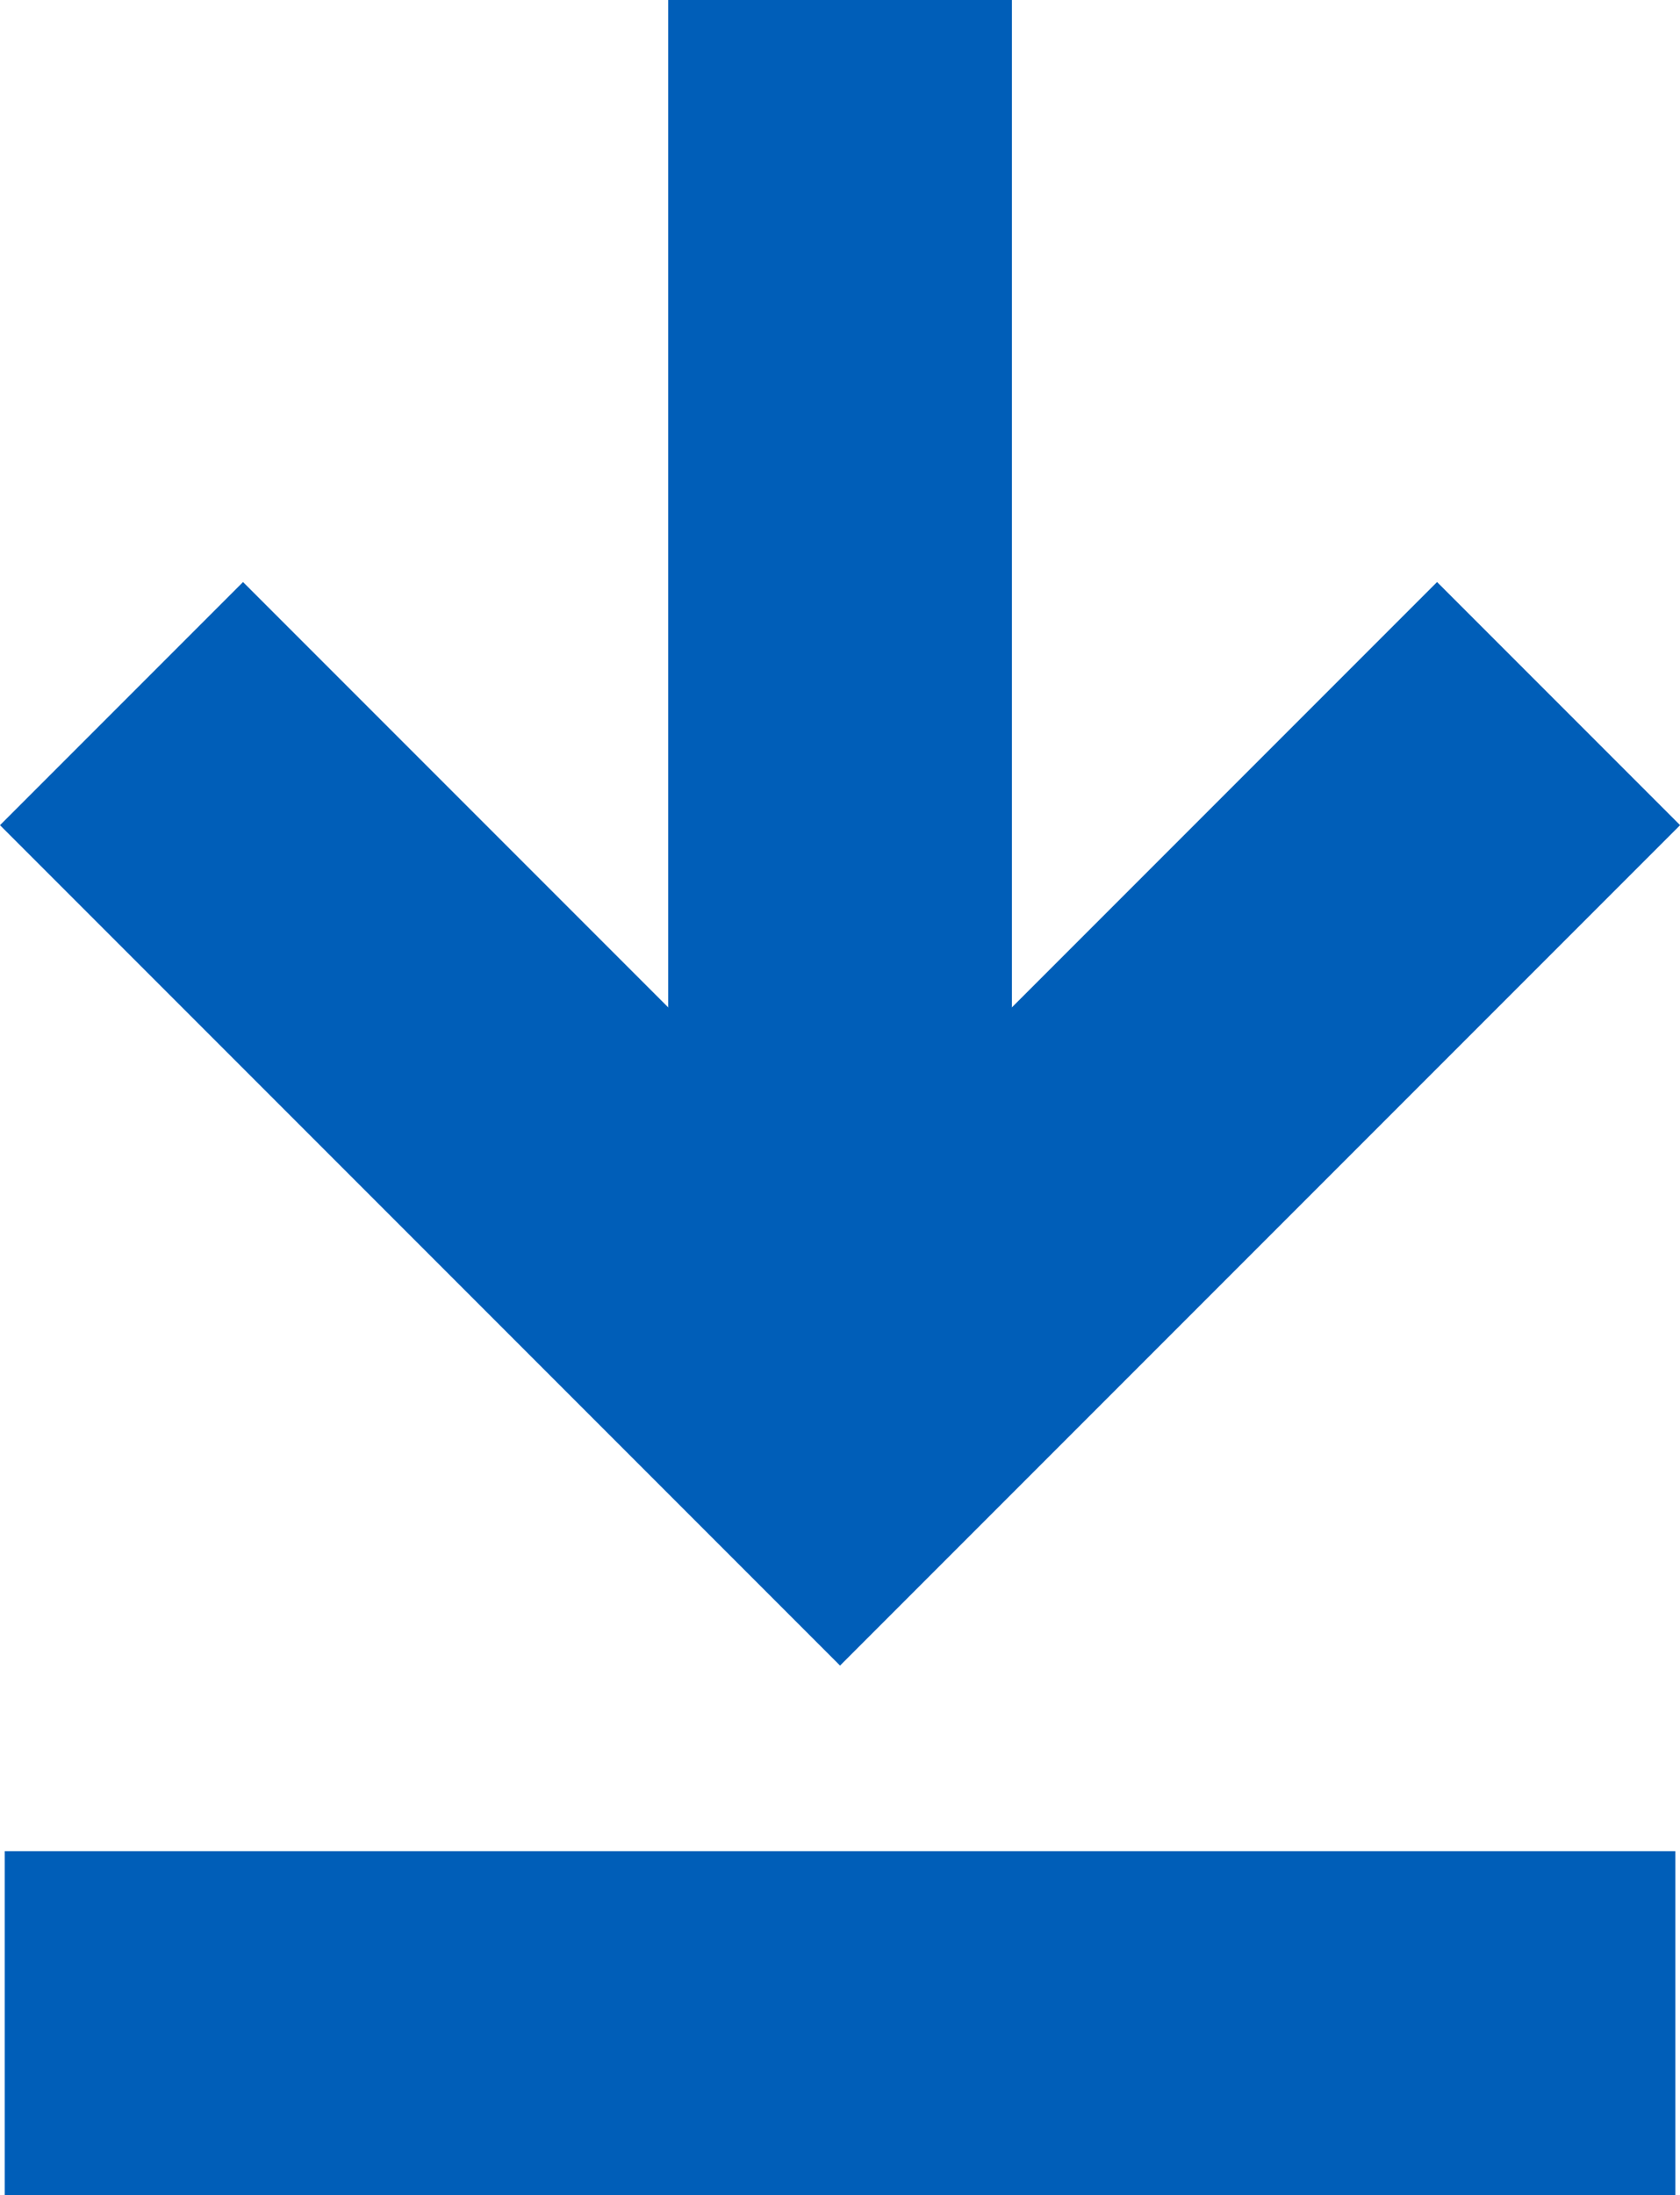
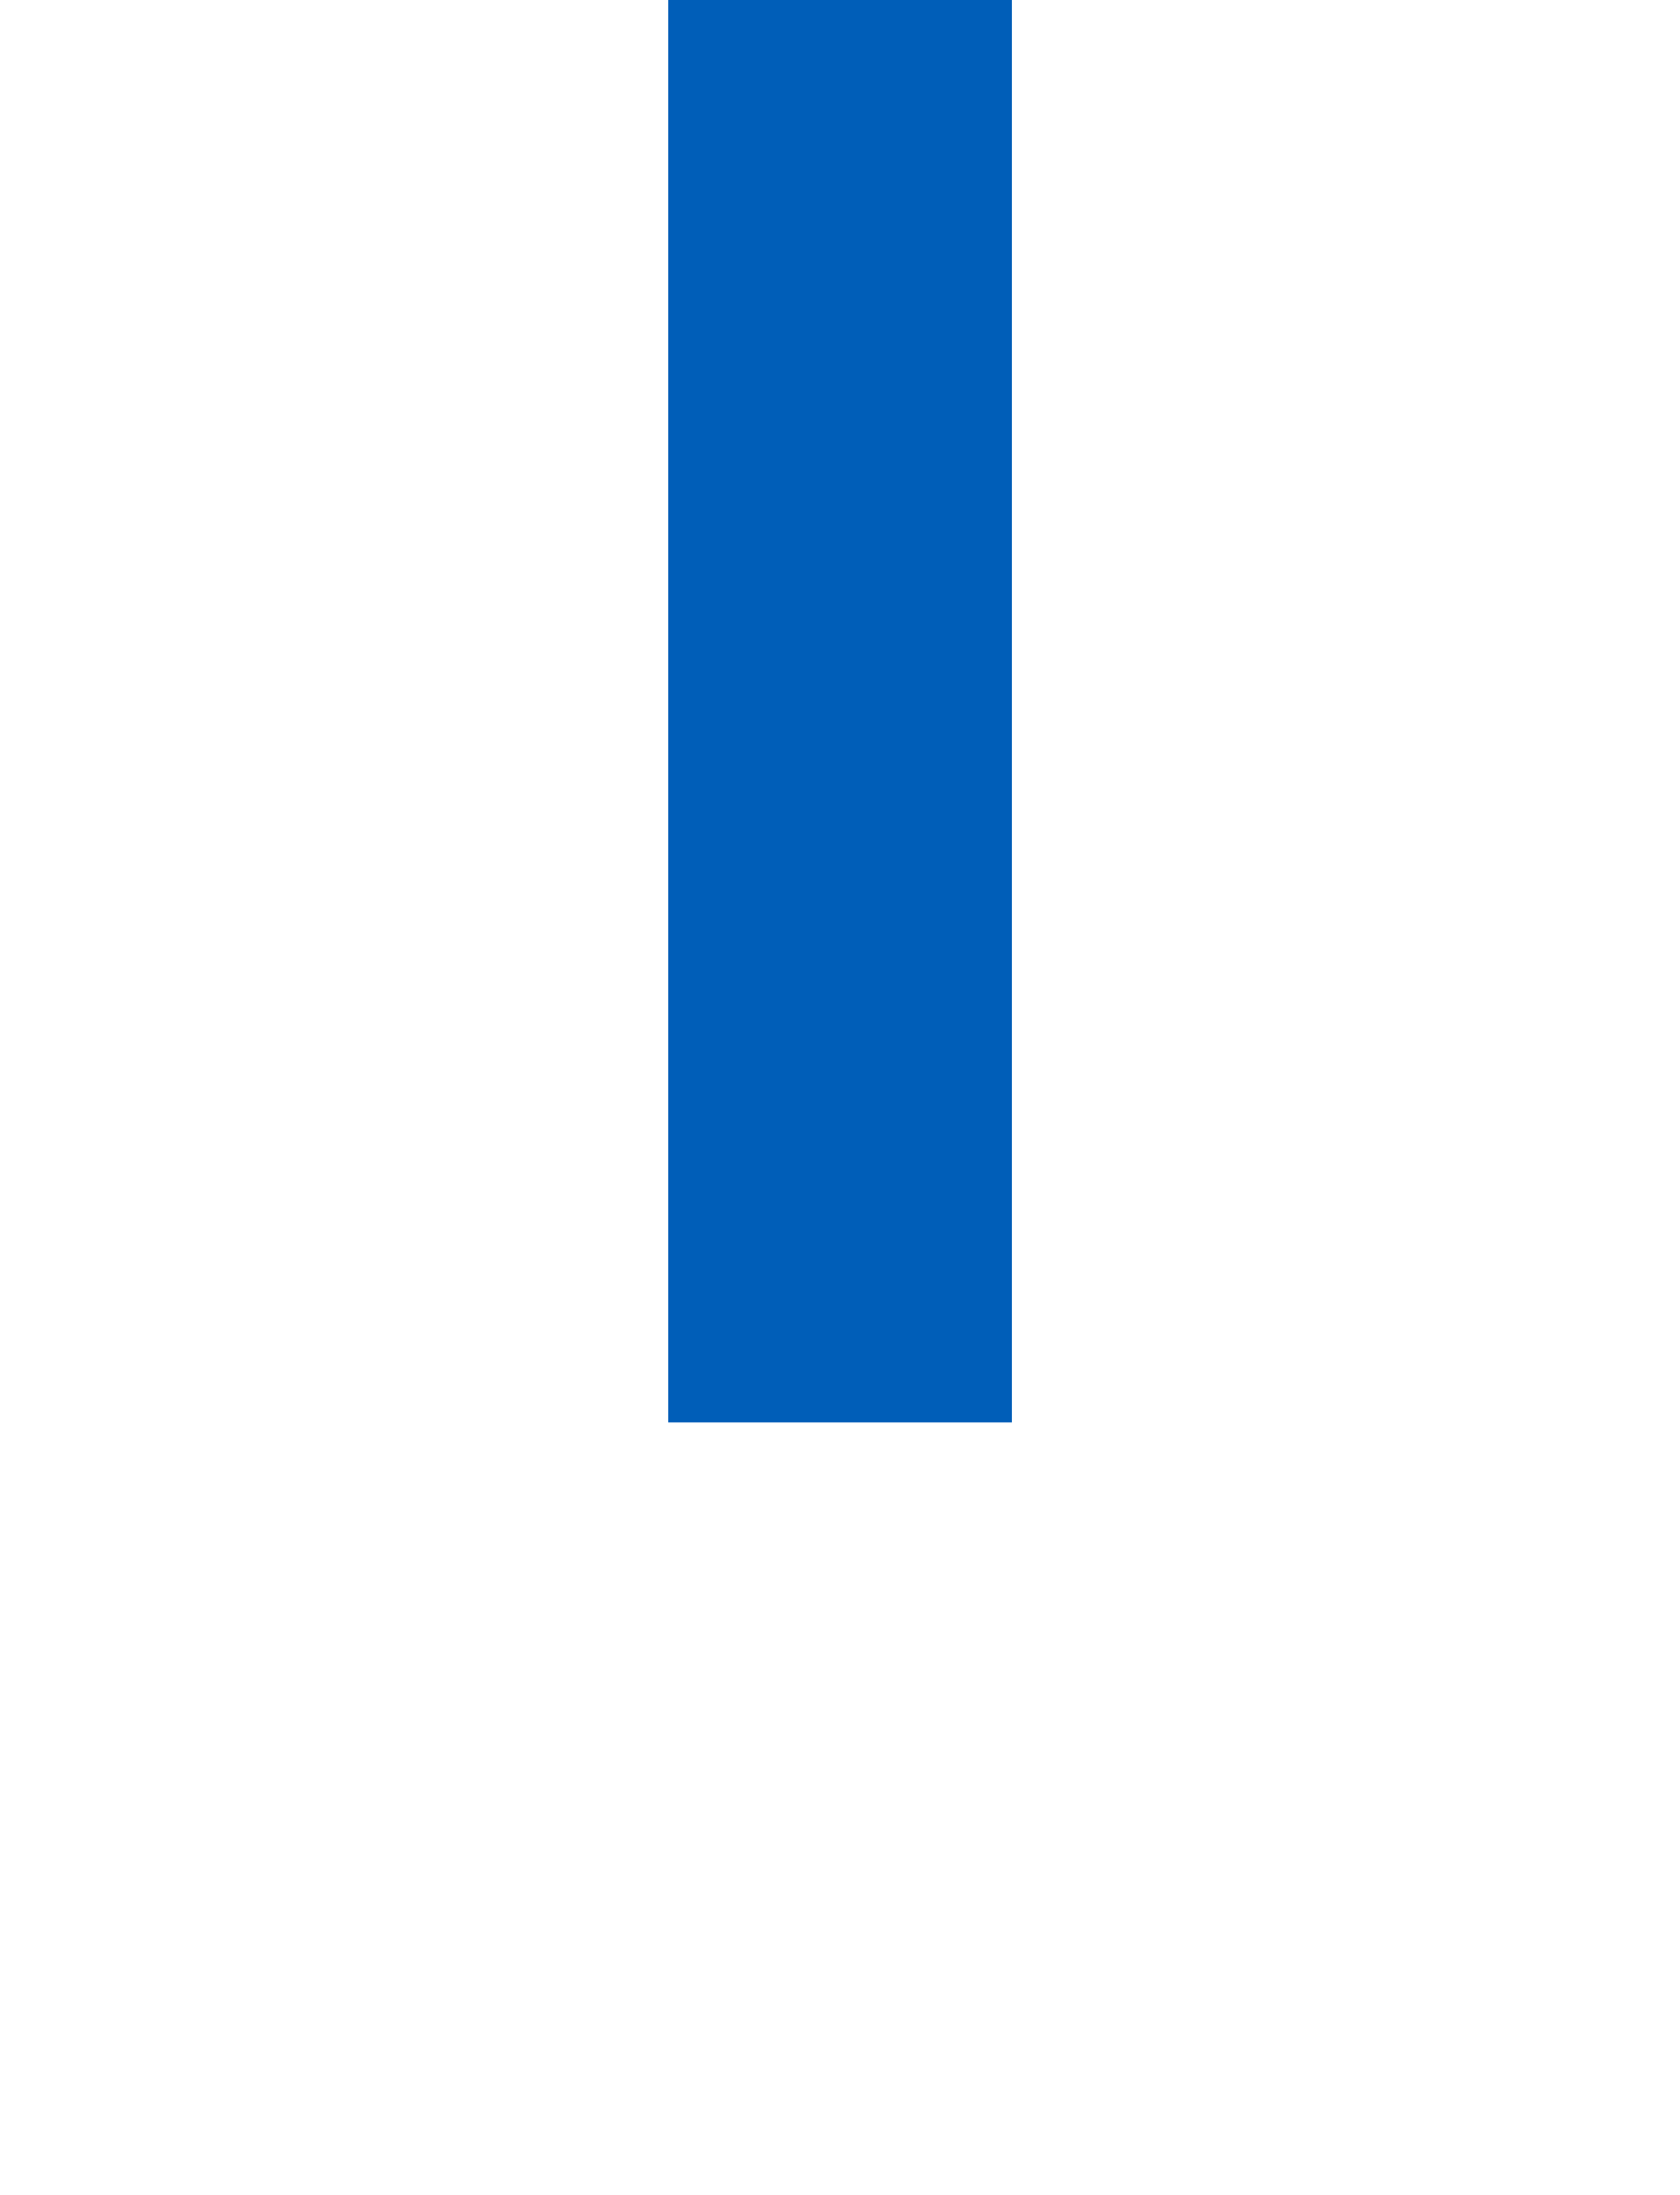
<svg xmlns="http://www.w3.org/2000/svg" width="15.885" height="20.746" viewBox="0 0 15.885 20.746">
  <g transform="translate(-399.099 -298.087)">
    <line y2="13.444" transform="translate(407.042 298.087)" fill="#005eb8" stroke="#005eb8" stroke-miterlimit="10" stroke-width="3.25" />
-     <line x2="15.796" transform="translate(399.144 317.208)" fill="#005eb8" stroke="#005eb8" stroke-miterlimit="10" stroke-width="3.25" />
-     <path d="M400.248,304.737l6.794,6.794,6.794-6.794" fill="none" stroke="#005eb8" stroke-miterlimit="10" stroke-width="3.25" />
  </g>
</svg>